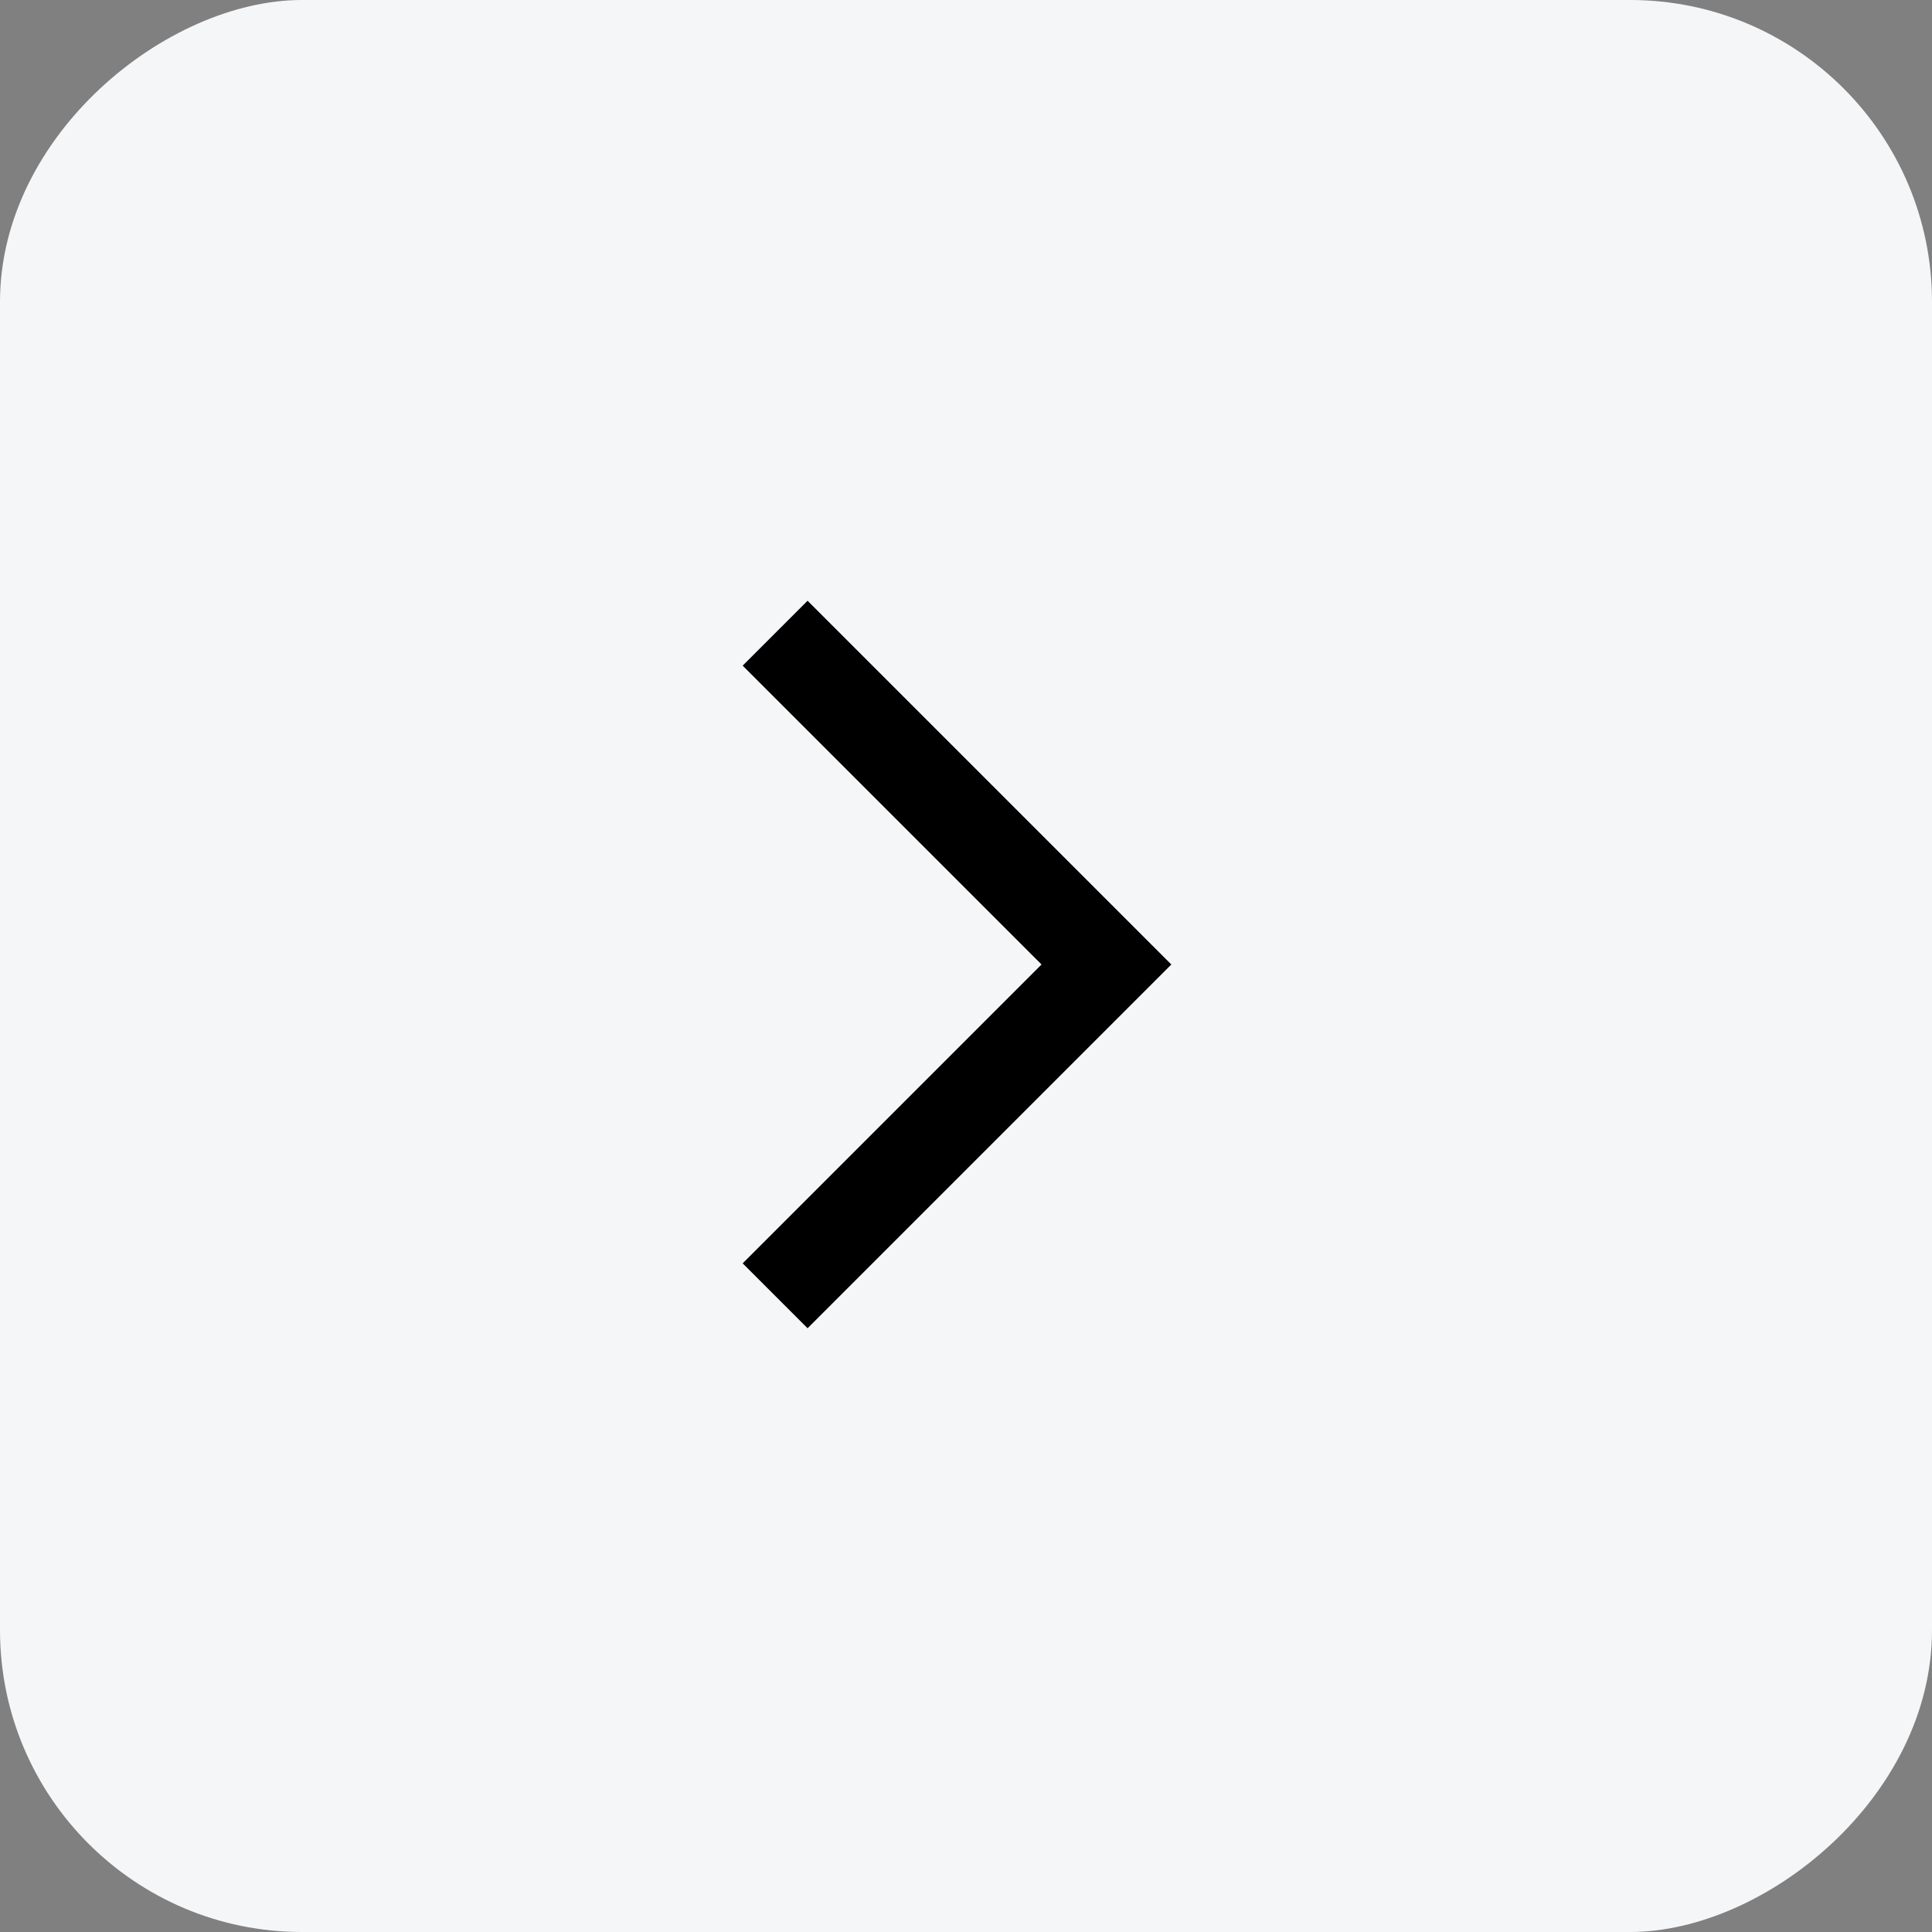
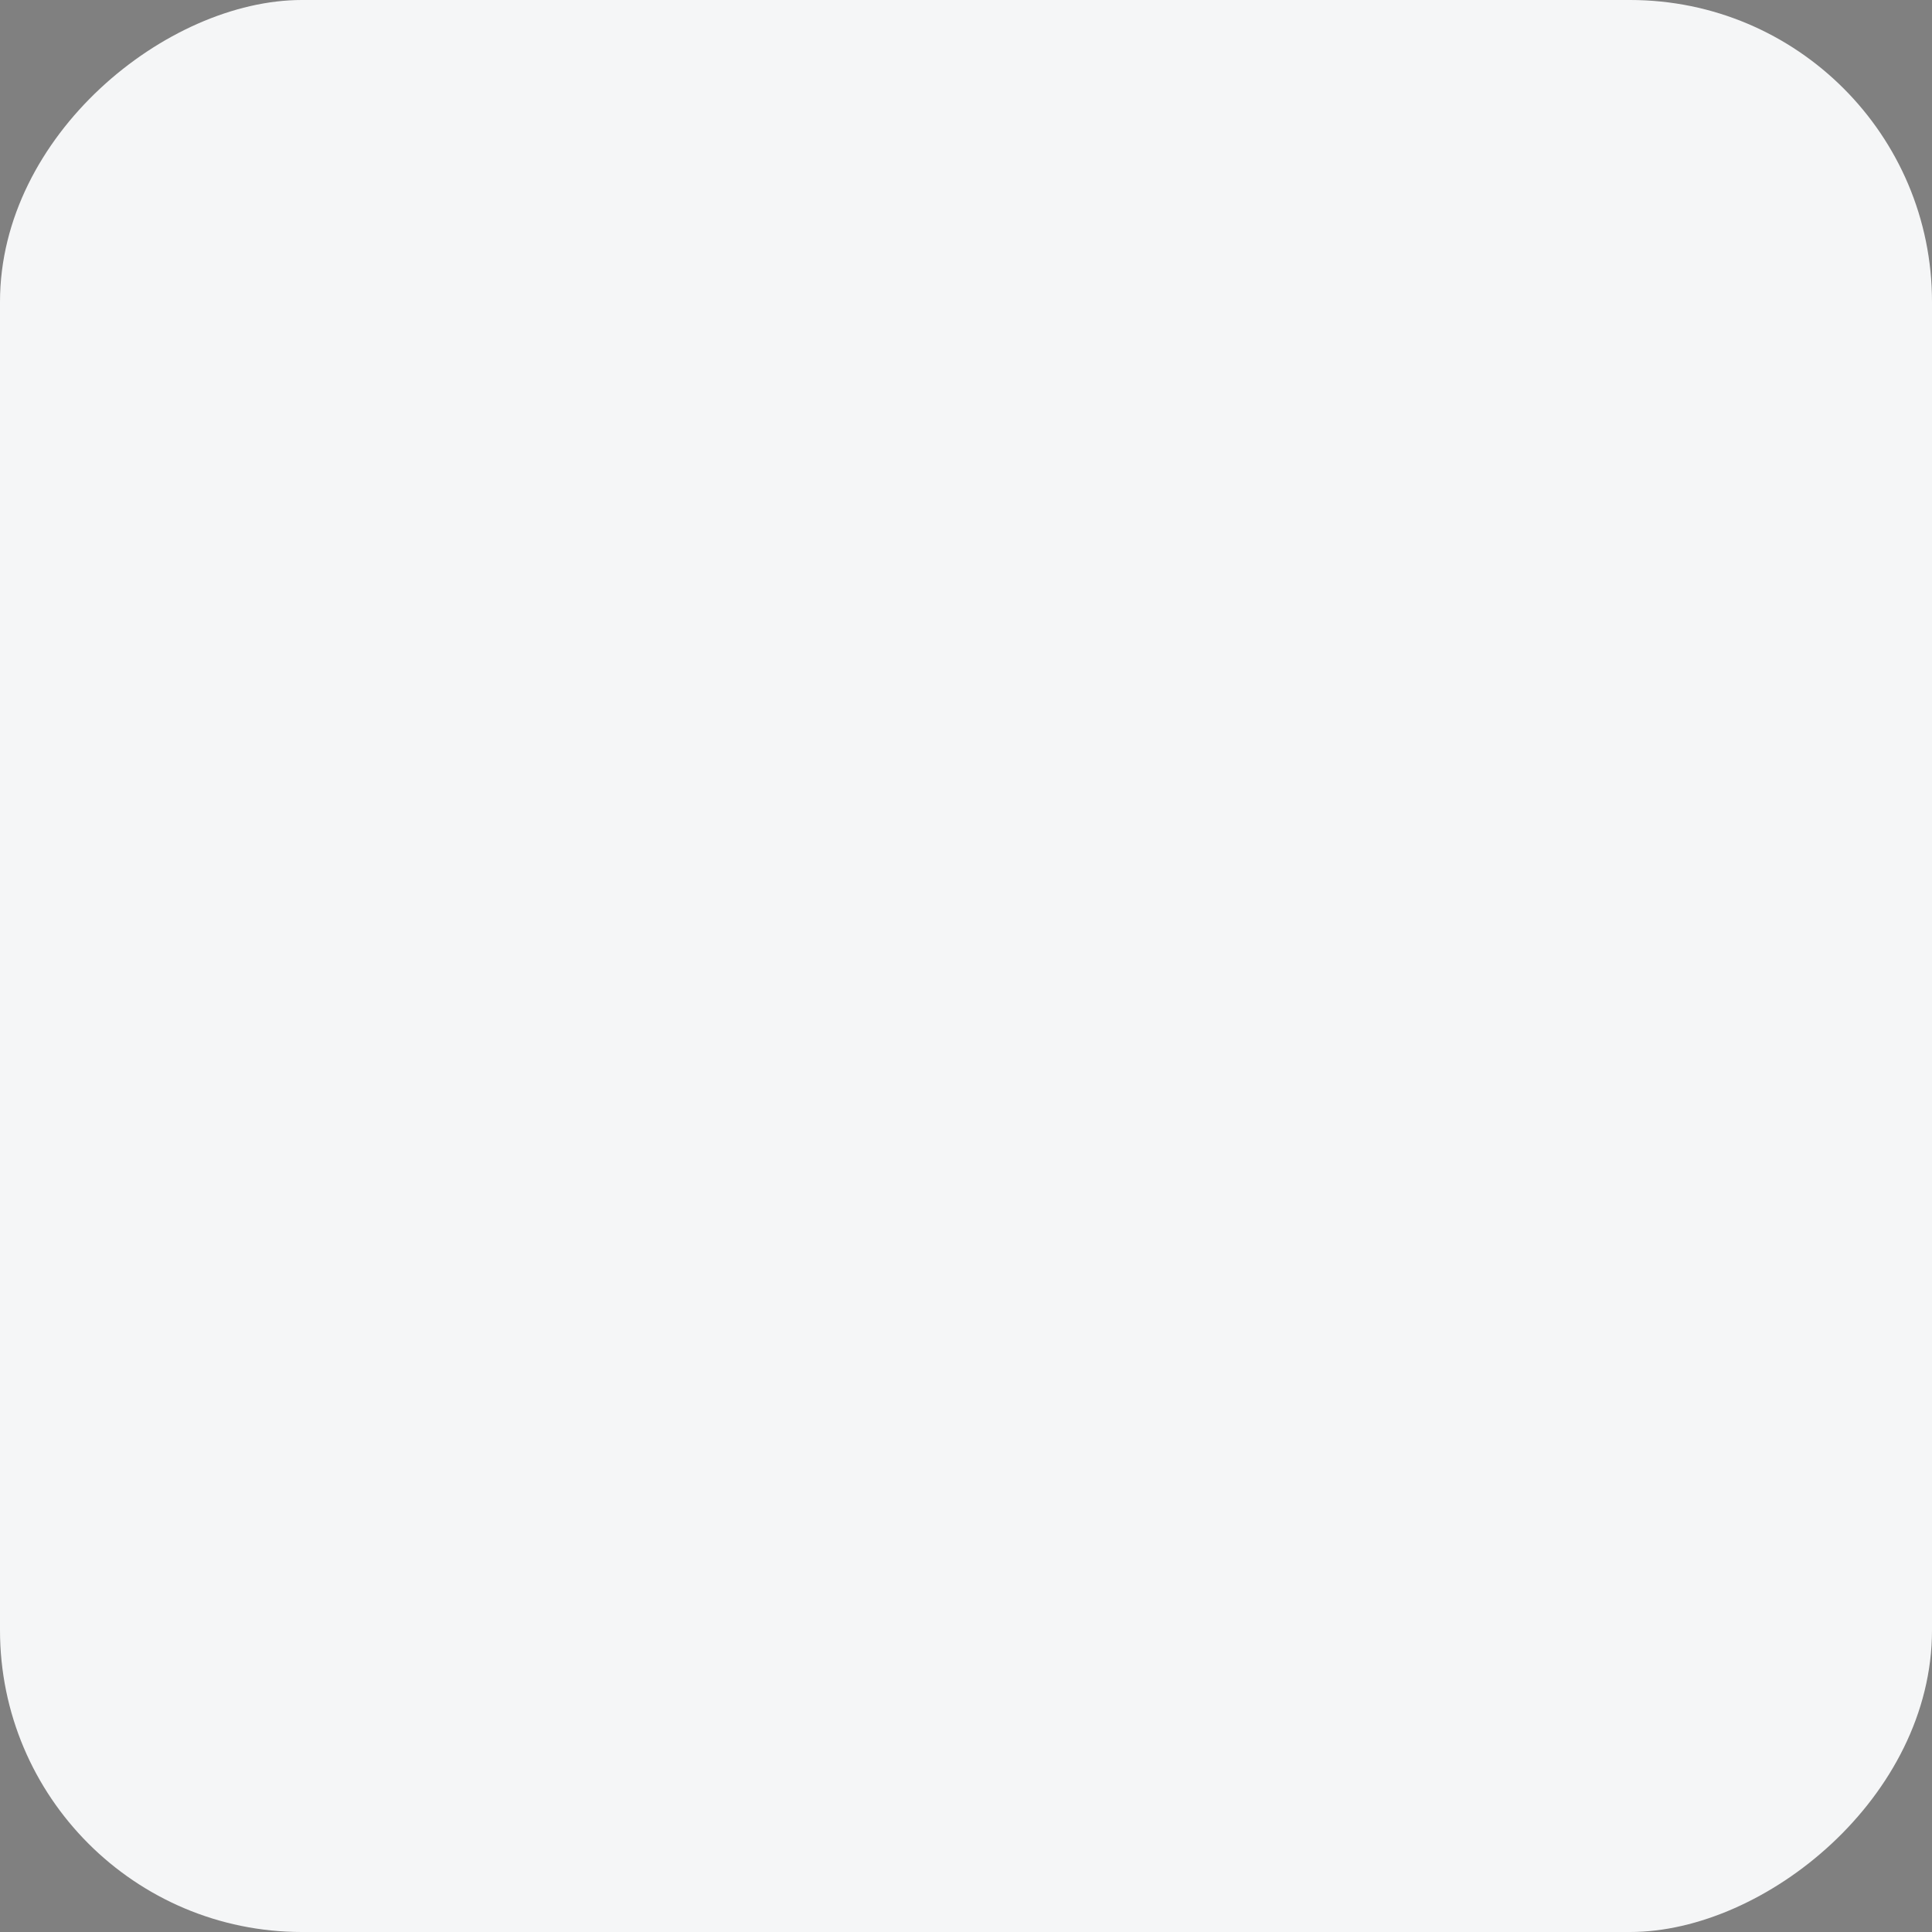
<svg xmlns="http://www.w3.org/2000/svg" width="32" height="32" viewBox="0 0 32 32" fill="none">
  <rect x="0" y="0" width="32" height="32" fill="#808080" stroke="none" />
  <rect x="32" width="32" height="32" rx="5" transform="rotate(90 32 0)" fill="#F5F6F7" />
  <g clip-path="url(#clip0_5217_20716)">
    <g clip-path="url(#clip1_5217_20716)">
-       <path d="M13.376 22L12.301 20.925L17.251 15.975L12.301 11.025L13.376 9.95L19.401 15.975L13.376 22Z" fill="black" />
+       <path d="M13.376 22L12.301 20.925L12.301 11.025L13.376 9.95L19.401 15.975L13.376 22Z" fill="black" />
    </g>
  </g>
  <defs>
    <clipPath id="clip0_5217_20716">
-       <rect width="24" height="24" fill="white" transform="translate(4 4)" />
-     </clipPath>
+       </clipPath>
    <clipPath id="clip1_5217_20716">
      <rect width="24" height="24" fill="white" transform="translate(4 4)" />
    </clipPath>
  </defs>
</svg>